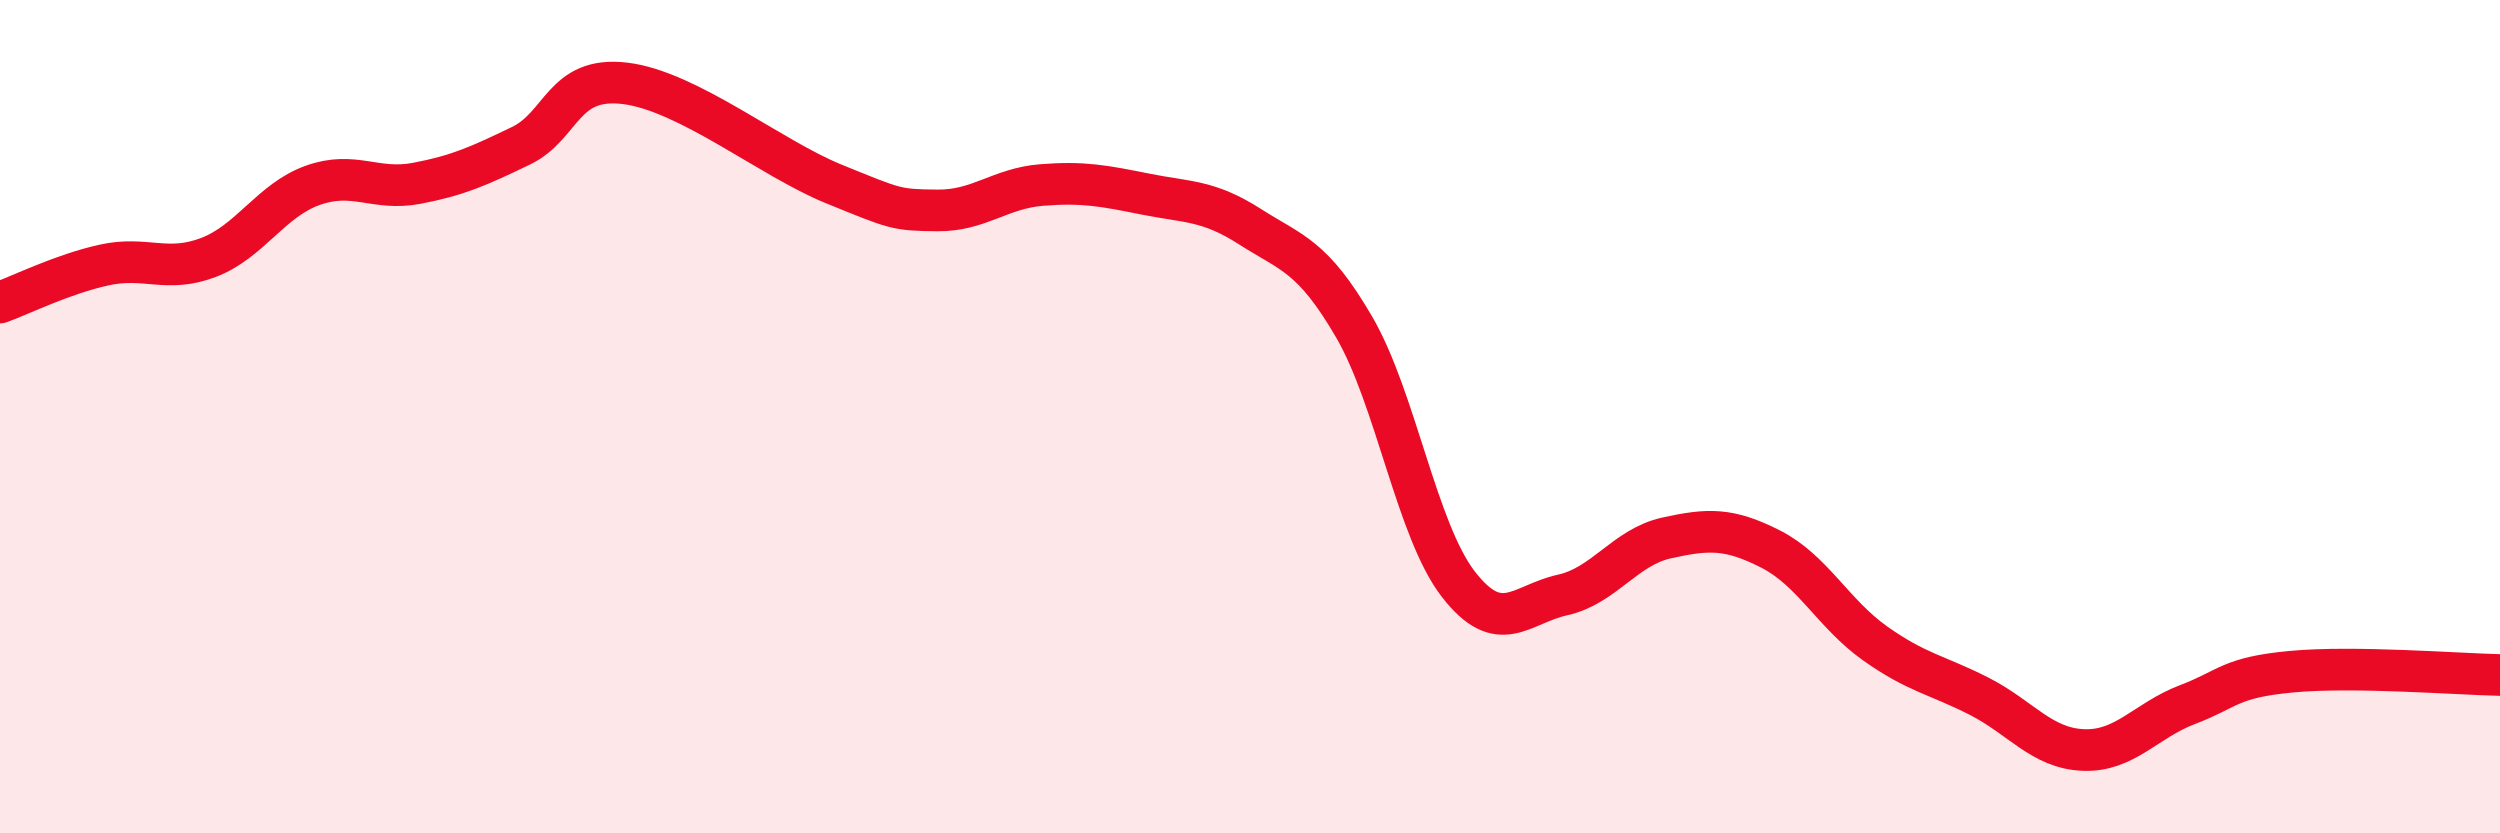
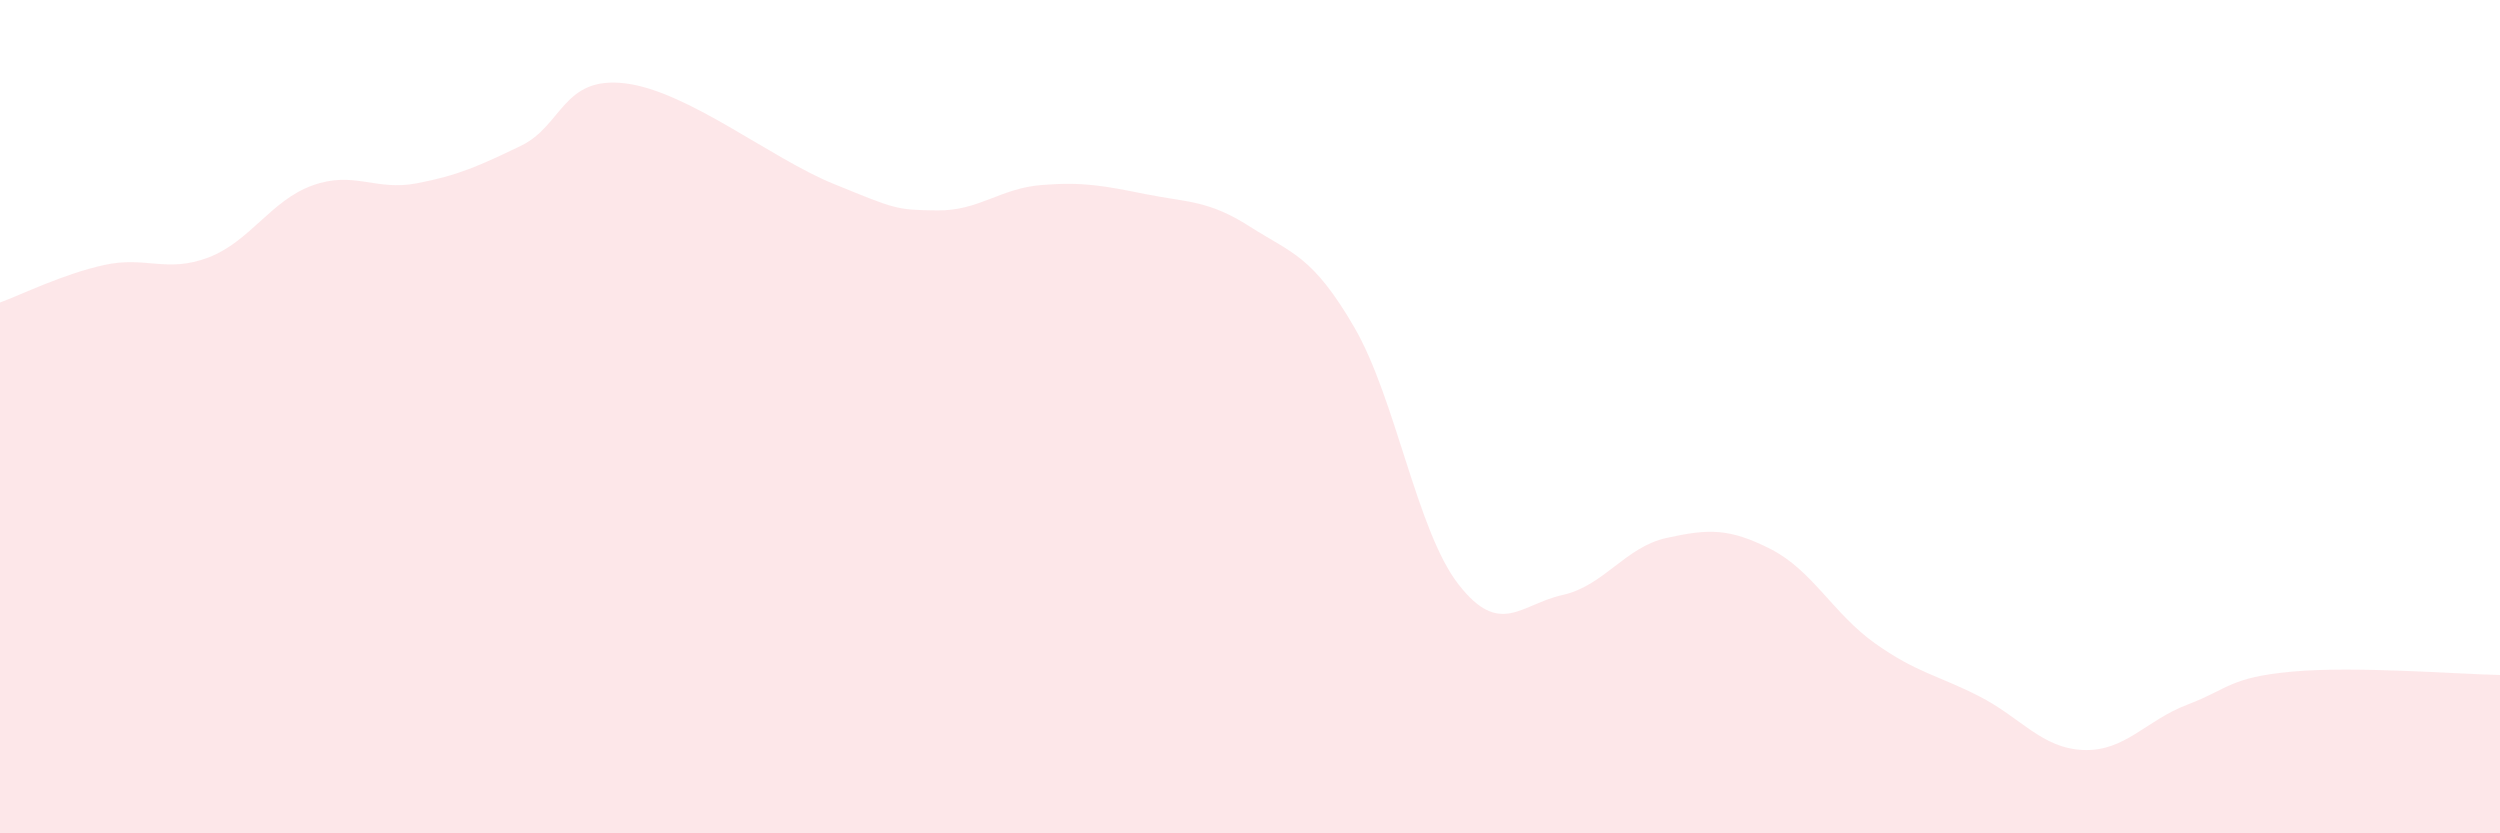
<svg xmlns="http://www.w3.org/2000/svg" width="60" height="20" viewBox="0 0 60 20">
  <path d="M 0,7.26 C 0.5,7.08 1.5,6.58 2.5,6.36 C 3.5,6.14 4,6.56 5,6.18 C 6,5.8 6.5,4.81 7.5,4.45 C 8.5,4.09 9,4.59 10,4.4 C 11,4.21 11.5,3.98 12.5,3.5 C 13.5,3.02 13.5,1.82 15,2 C 16.5,2.18 18.5,3.8 20,4.41 C 21.5,5.02 21.5,5.04 22.5,5.05 C 23.5,5.06 24,4.52 25,4.44 C 26,4.36 26.5,4.46 27.5,4.66 C 28.5,4.86 29,4.8 30,5.44 C 31,6.08 31.5,6.13 32.5,7.85 C 33.5,9.57 34,12.73 35,14.02 C 36,15.31 36.5,14.5 37.5,14.28 C 38.5,14.06 39,13.13 40,12.91 C 41,12.69 41.5,12.67 42.5,13.18 C 43.5,13.69 44,14.73 45,15.44 C 46,16.15 46.5,16.2 47.5,16.71 C 48.5,17.22 49,17.96 50,18 C 51,18.04 51.5,17.29 52.5,16.91 C 53.5,16.53 53.5,16.26 55,16.12 C 56.5,15.98 59,16.18 60,16.2L60 20L0 20Z" fill="#EB0A25" opacity="0.1" stroke-linecap="round" stroke-linejoin="round" />
-   <path d="M 0,7.26 C 0.5,7.08 1.5,6.58 2.5,6.36 C 3.5,6.14 4,6.56 5,6.18 C 6,5.8 6.5,4.81 7.5,4.45 C 8.5,4.09 9,4.59 10,4.4 C 11,4.21 11.5,3.98 12.5,3.5 C 13.5,3.02 13.5,1.82 15,2 C 16.5,2.18 18.5,3.8 20,4.41 C 21.5,5.02 21.5,5.04 22.5,5.05 C 23.5,5.06 24,4.52 25,4.44 C 26,4.36 26.5,4.46 27.5,4.66 C 28.5,4.86 29,4.8 30,5.44 C 31,6.08 31.5,6.13 32.5,7.85 C 33.5,9.57 34,12.73 35,14.02 C 36,15.31 36.5,14.5 37.5,14.28 C 38.5,14.06 39,13.13 40,12.91 C 41,12.69 41.5,12.67 42.5,13.18 C 43.5,13.69 44,14.73 45,15.44 C 46,16.15 46.5,16.2 47.5,16.71 C 48.5,17.22 49,17.96 50,18 C 51,18.04 51.5,17.29 52.5,16.91 C 53.5,16.53 53.5,16.26 55,16.12 C 56.5,15.98 59,16.18 60,16.2" stroke="#EB0A25" stroke-width="1" fill="none" stroke-linecap="round" stroke-linejoin="round" />
</svg>